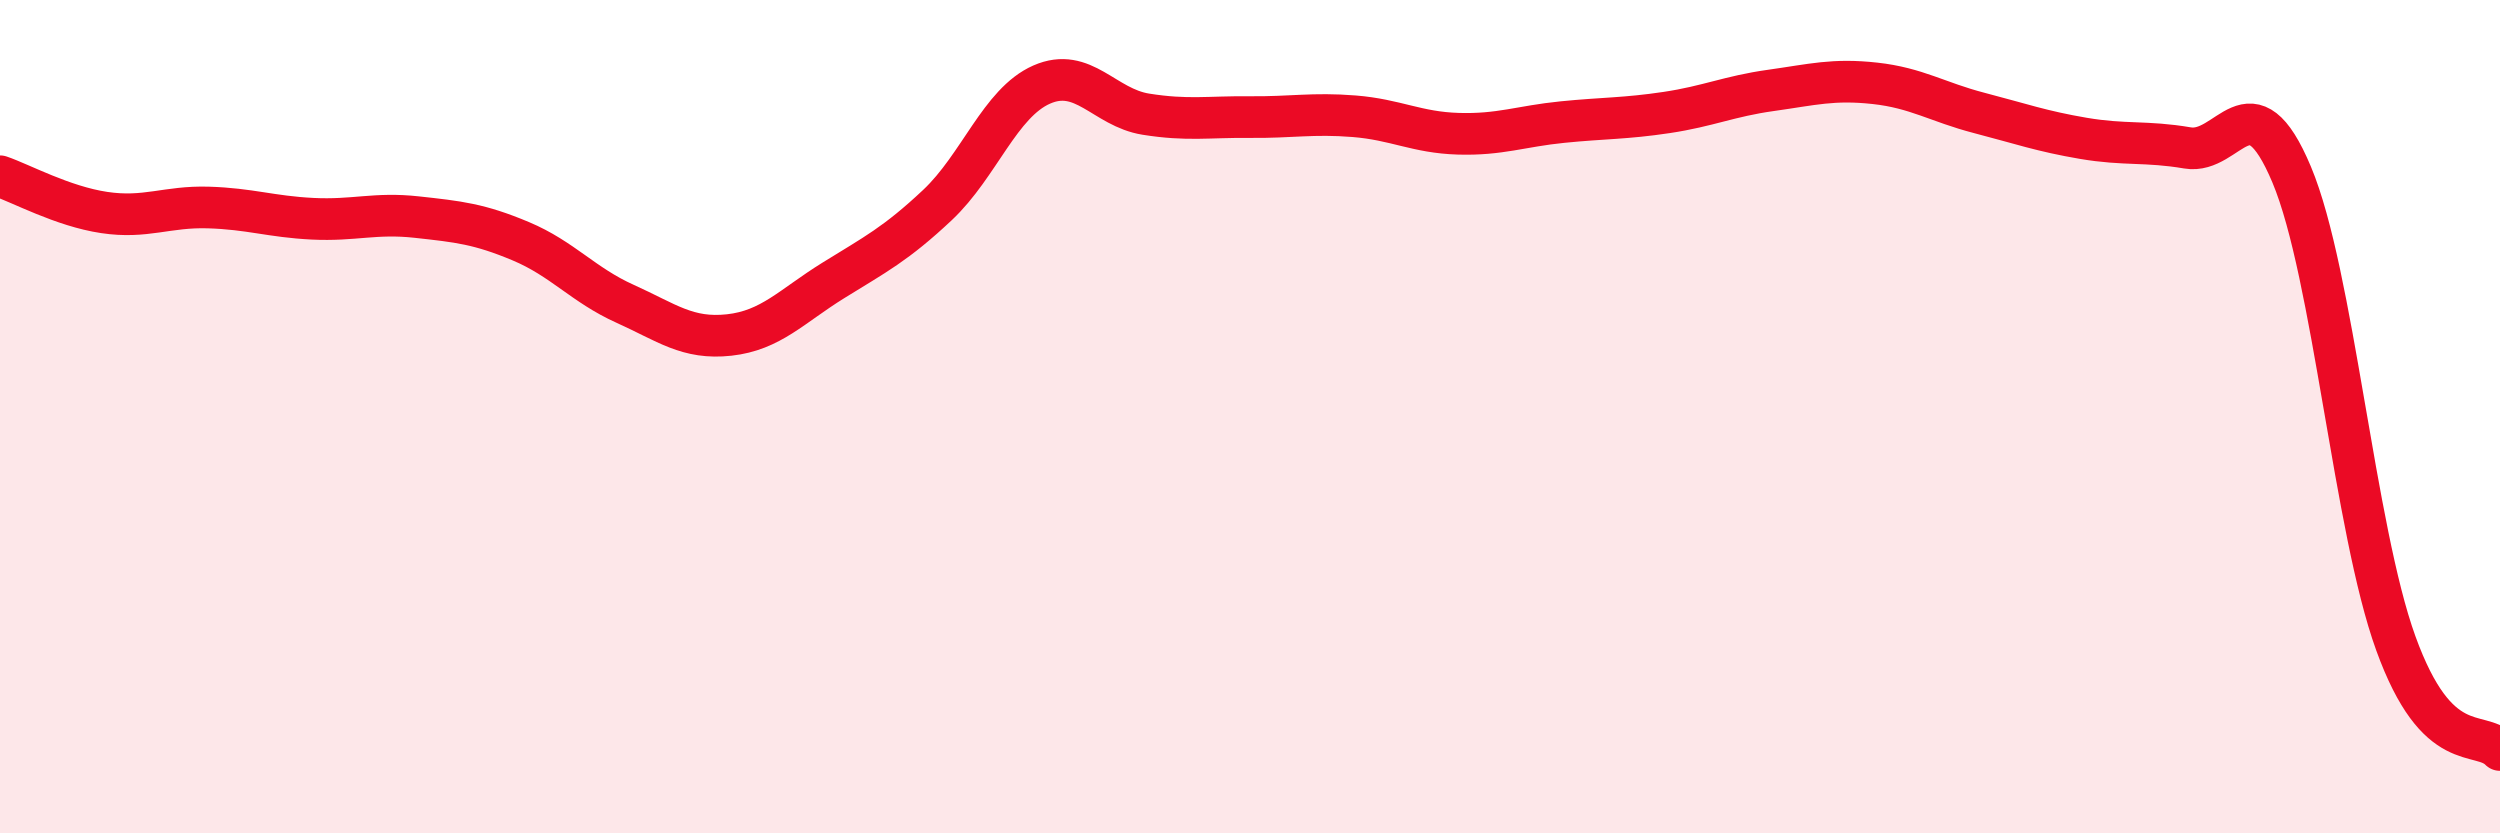
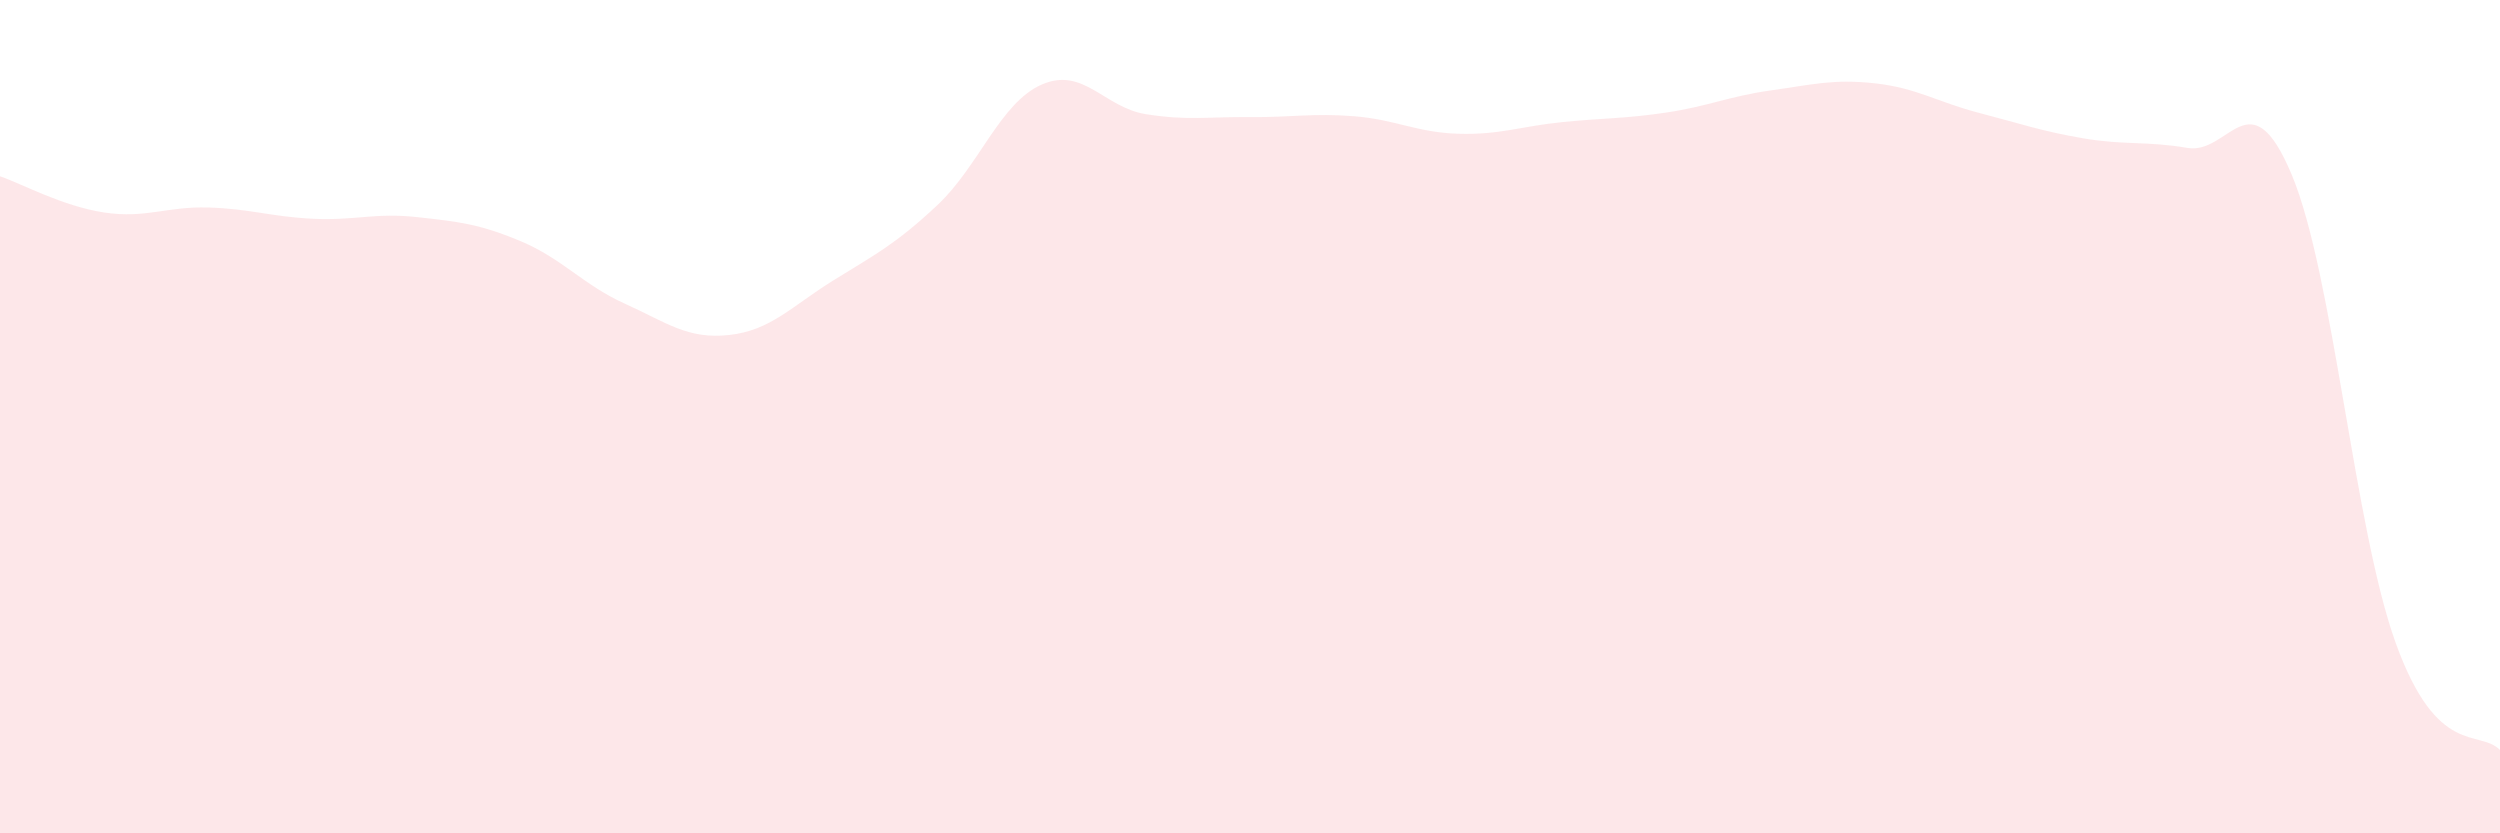
<svg xmlns="http://www.w3.org/2000/svg" width="60" height="20" viewBox="0 0 60 20">
  <path d="M 0,4.23 C 0.5,4.4 1.5,4.95 2.5,5.1 C 3.5,5.25 4,4.95 5,4.98 C 6,5.01 6.5,5.2 7.5,5.25 C 8.5,5.3 9,5.1 10,5.21 C 11,5.32 11.5,5.37 12.5,5.79 C 13.5,6.21 14,6.84 15,7.29 C 16,7.74 16.5,8.15 17.5,8.04 C 18.5,7.93 19,7.35 20,6.73 C 21,6.11 21.5,5.86 22.5,4.92 C 23.5,3.98 24,2.47 25,2.03 C 26,1.59 26.5,2.58 27.5,2.74 C 28.5,2.9 29,2.8 30,2.81 C 31,2.82 31.5,2.71 32.5,2.79 C 33.5,2.87 34,3.18 35,3.21 C 36,3.24 36.5,3.03 37.5,2.93 C 38.5,2.83 39,2.85 40,2.7 C 41,2.55 41.5,2.31 42.5,2.17 C 43.5,2.03 44,1.89 45,2 C 46,2.11 46.5,2.45 47.5,2.71 C 48.5,2.97 49,3.15 50,3.32 C 51,3.49 51.5,3.38 52.5,3.55 C 53.5,3.72 54,1.81 55,4.19 C 56,6.57 56.5,12.68 57.5,15.44 C 58.5,18.2 59.5,17.49 60,18L60 20L0 20Z" fill="#EB0A25" opacity="0.1" stroke-linecap="round" stroke-linejoin="round" />
-   <path d="M 0,4.23 C 0.5,4.4 1.5,4.95 2.5,5.1 C 3.5,5.25 4,4.95 5,4.98 C 6,5.01 6.5,5.2 7.5,5.25 C 8.5,5.3 9,5.1 10,5.21 C 11,5.32 11.5,5.37 12.5,5.79 C 13.5,6.21 14,6.84 15,7.29 C 16,7.74 16.5,8.15 17.5,8.04 C 18.5,7.93 19,7.35 20,6.73 C 21,6.11 21.5,5.86 22.5,4.92 C 23.5,3.98 24,2.47 25,2.03 C 26,1.59 26.5,2.58 27.5,2.74 C 28.5,2.9 29,2.8 30,2.81 C 31,2.82 31.5,2.71 32.5,2.79 C 33.5,2.87 34,3.18 35,3.21 C 36,3.24 36.5,3.03 37.5,2.93 C 38.5,2.83 39,2.85 40,2.7 C 41,2.55 41.5,2.31 42.5,2.17 C 43.5,2.03 44,1.89 45,2 C 46,2.11 46.5,2.45 47.5,2.71 C 48.5,2.97 49,3.15 50,3.32 C 51,3.49 51.5,3.38 52.5,3.55 C 53.5,3.72 54,1.81 55,4.19 C 56,6.57 56.5,12.68 57.5,15.44 C 58.5,18.2 59.5,17.49 60,18" stroke="#EB0A25" stroke-width="1" fill="none" stroke-linecap="round" stroke-linejoin="round" />
</svg>